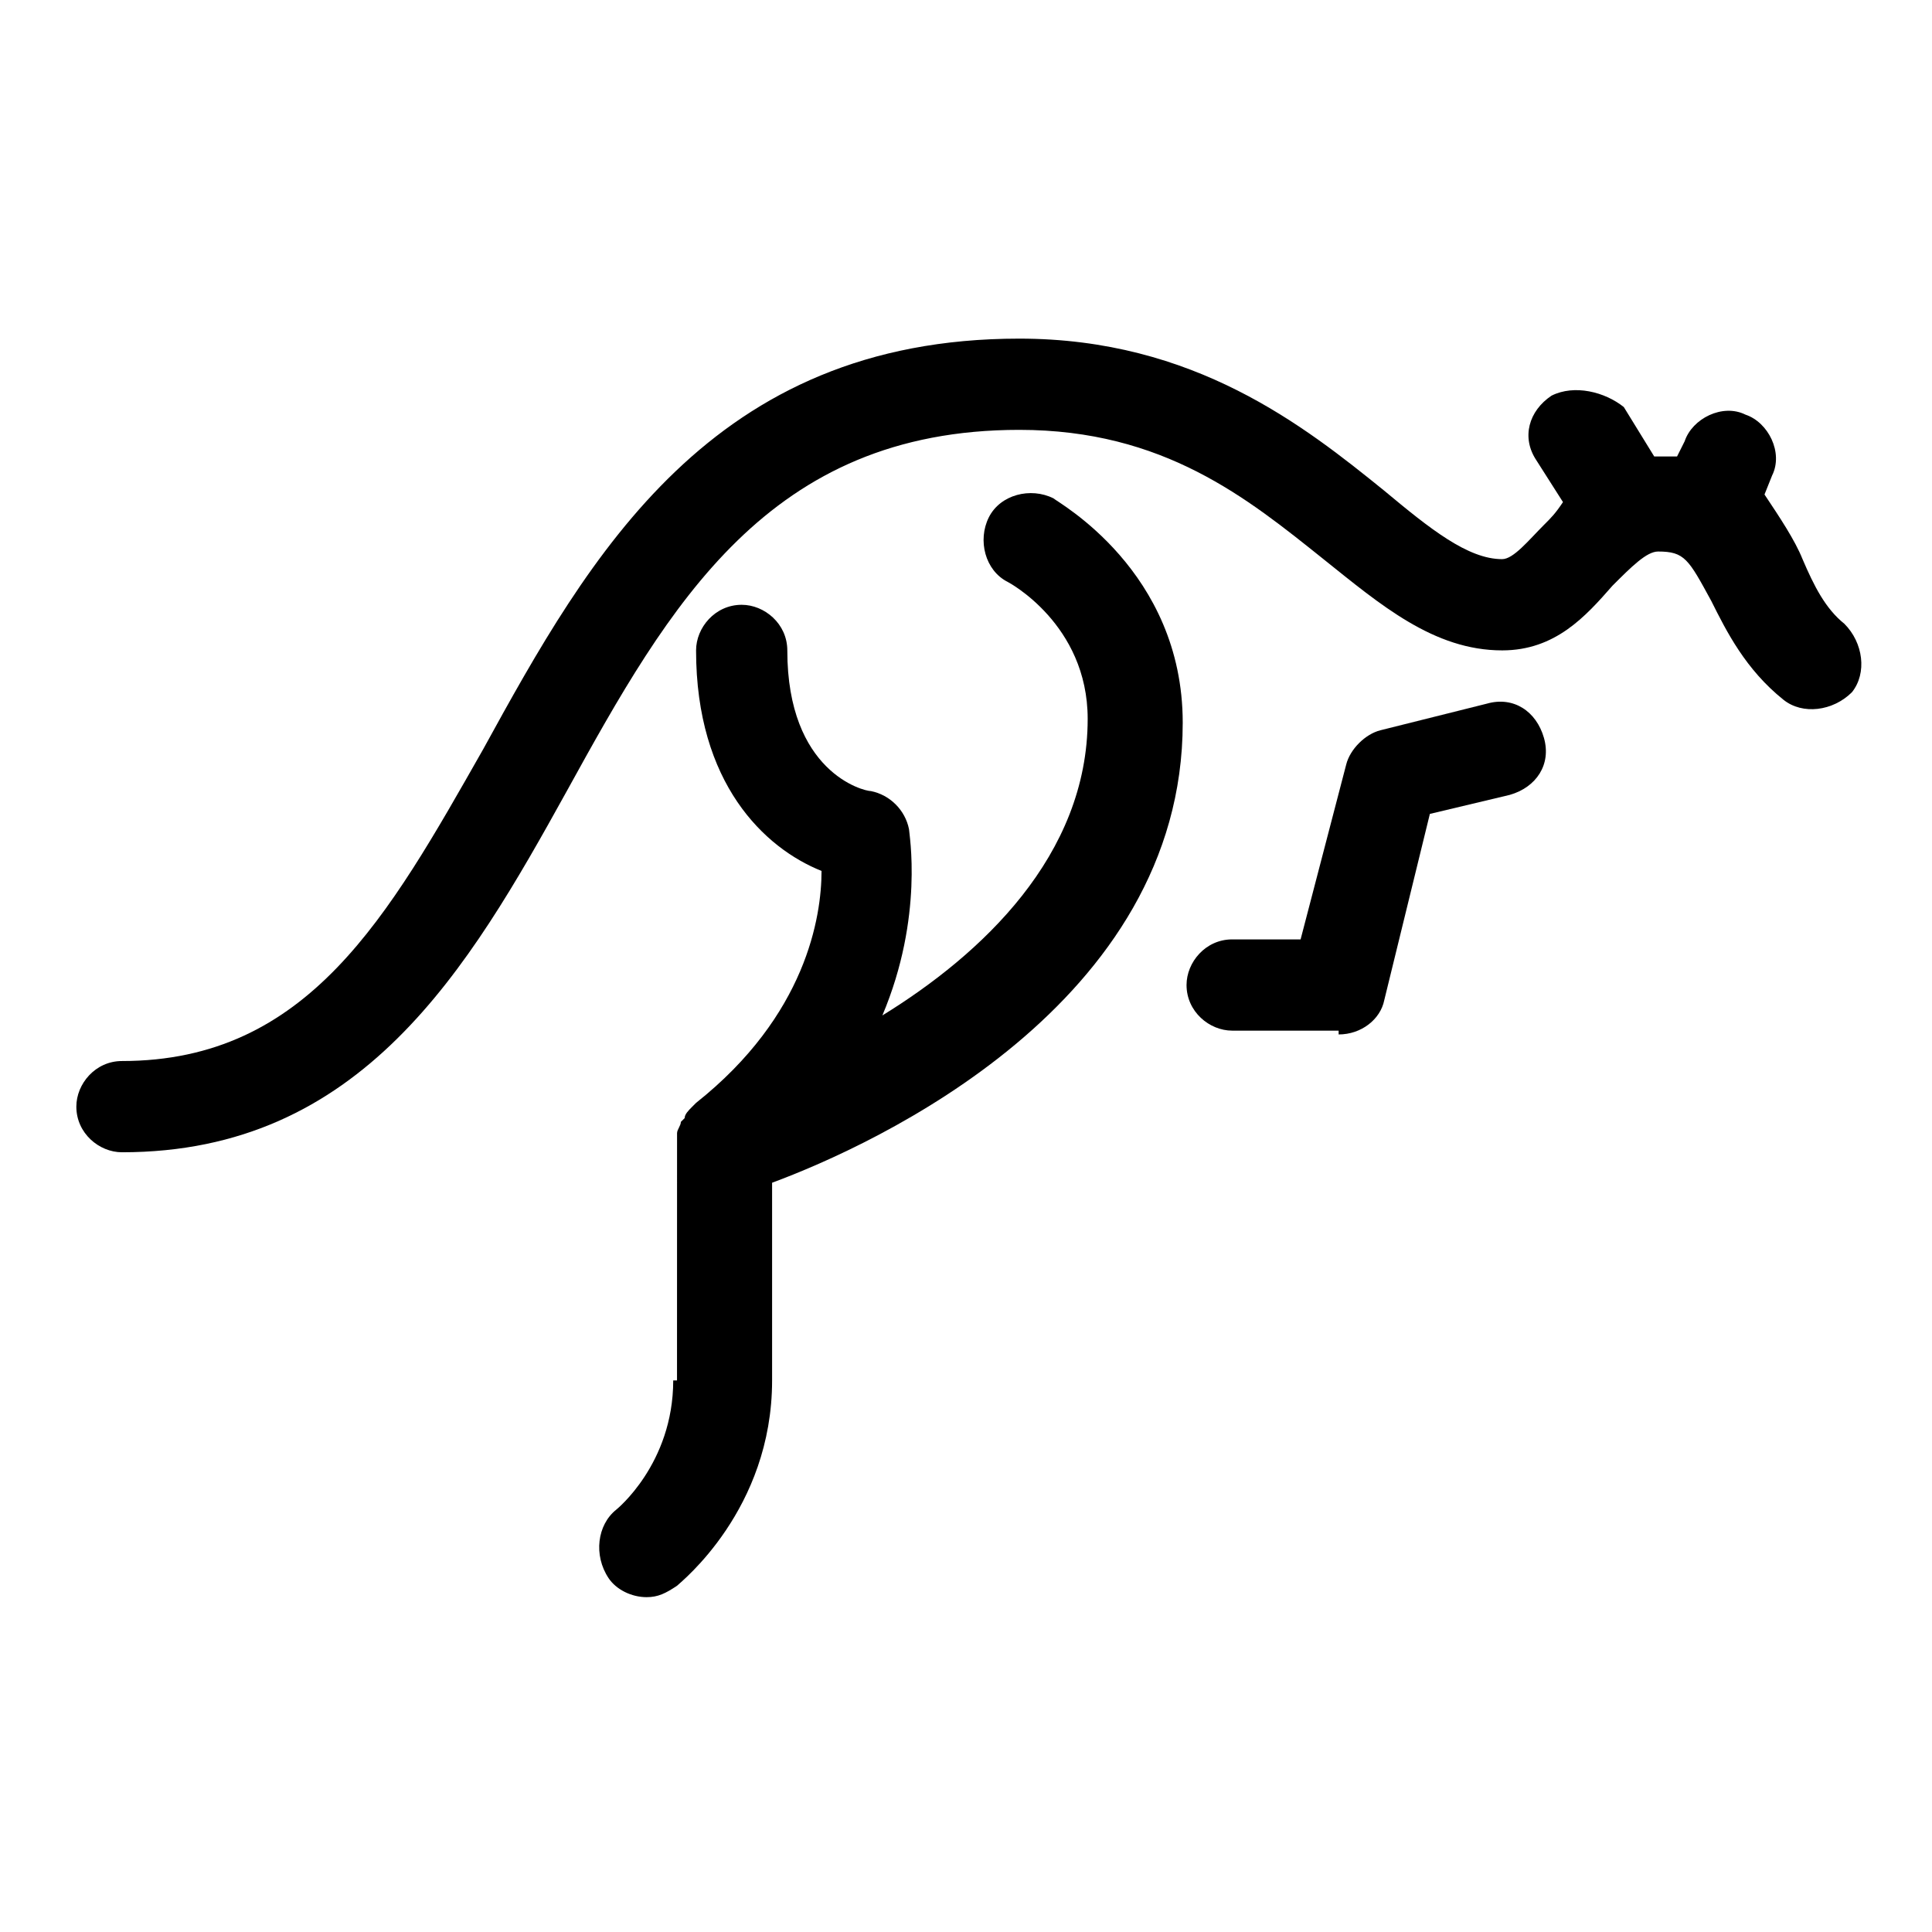
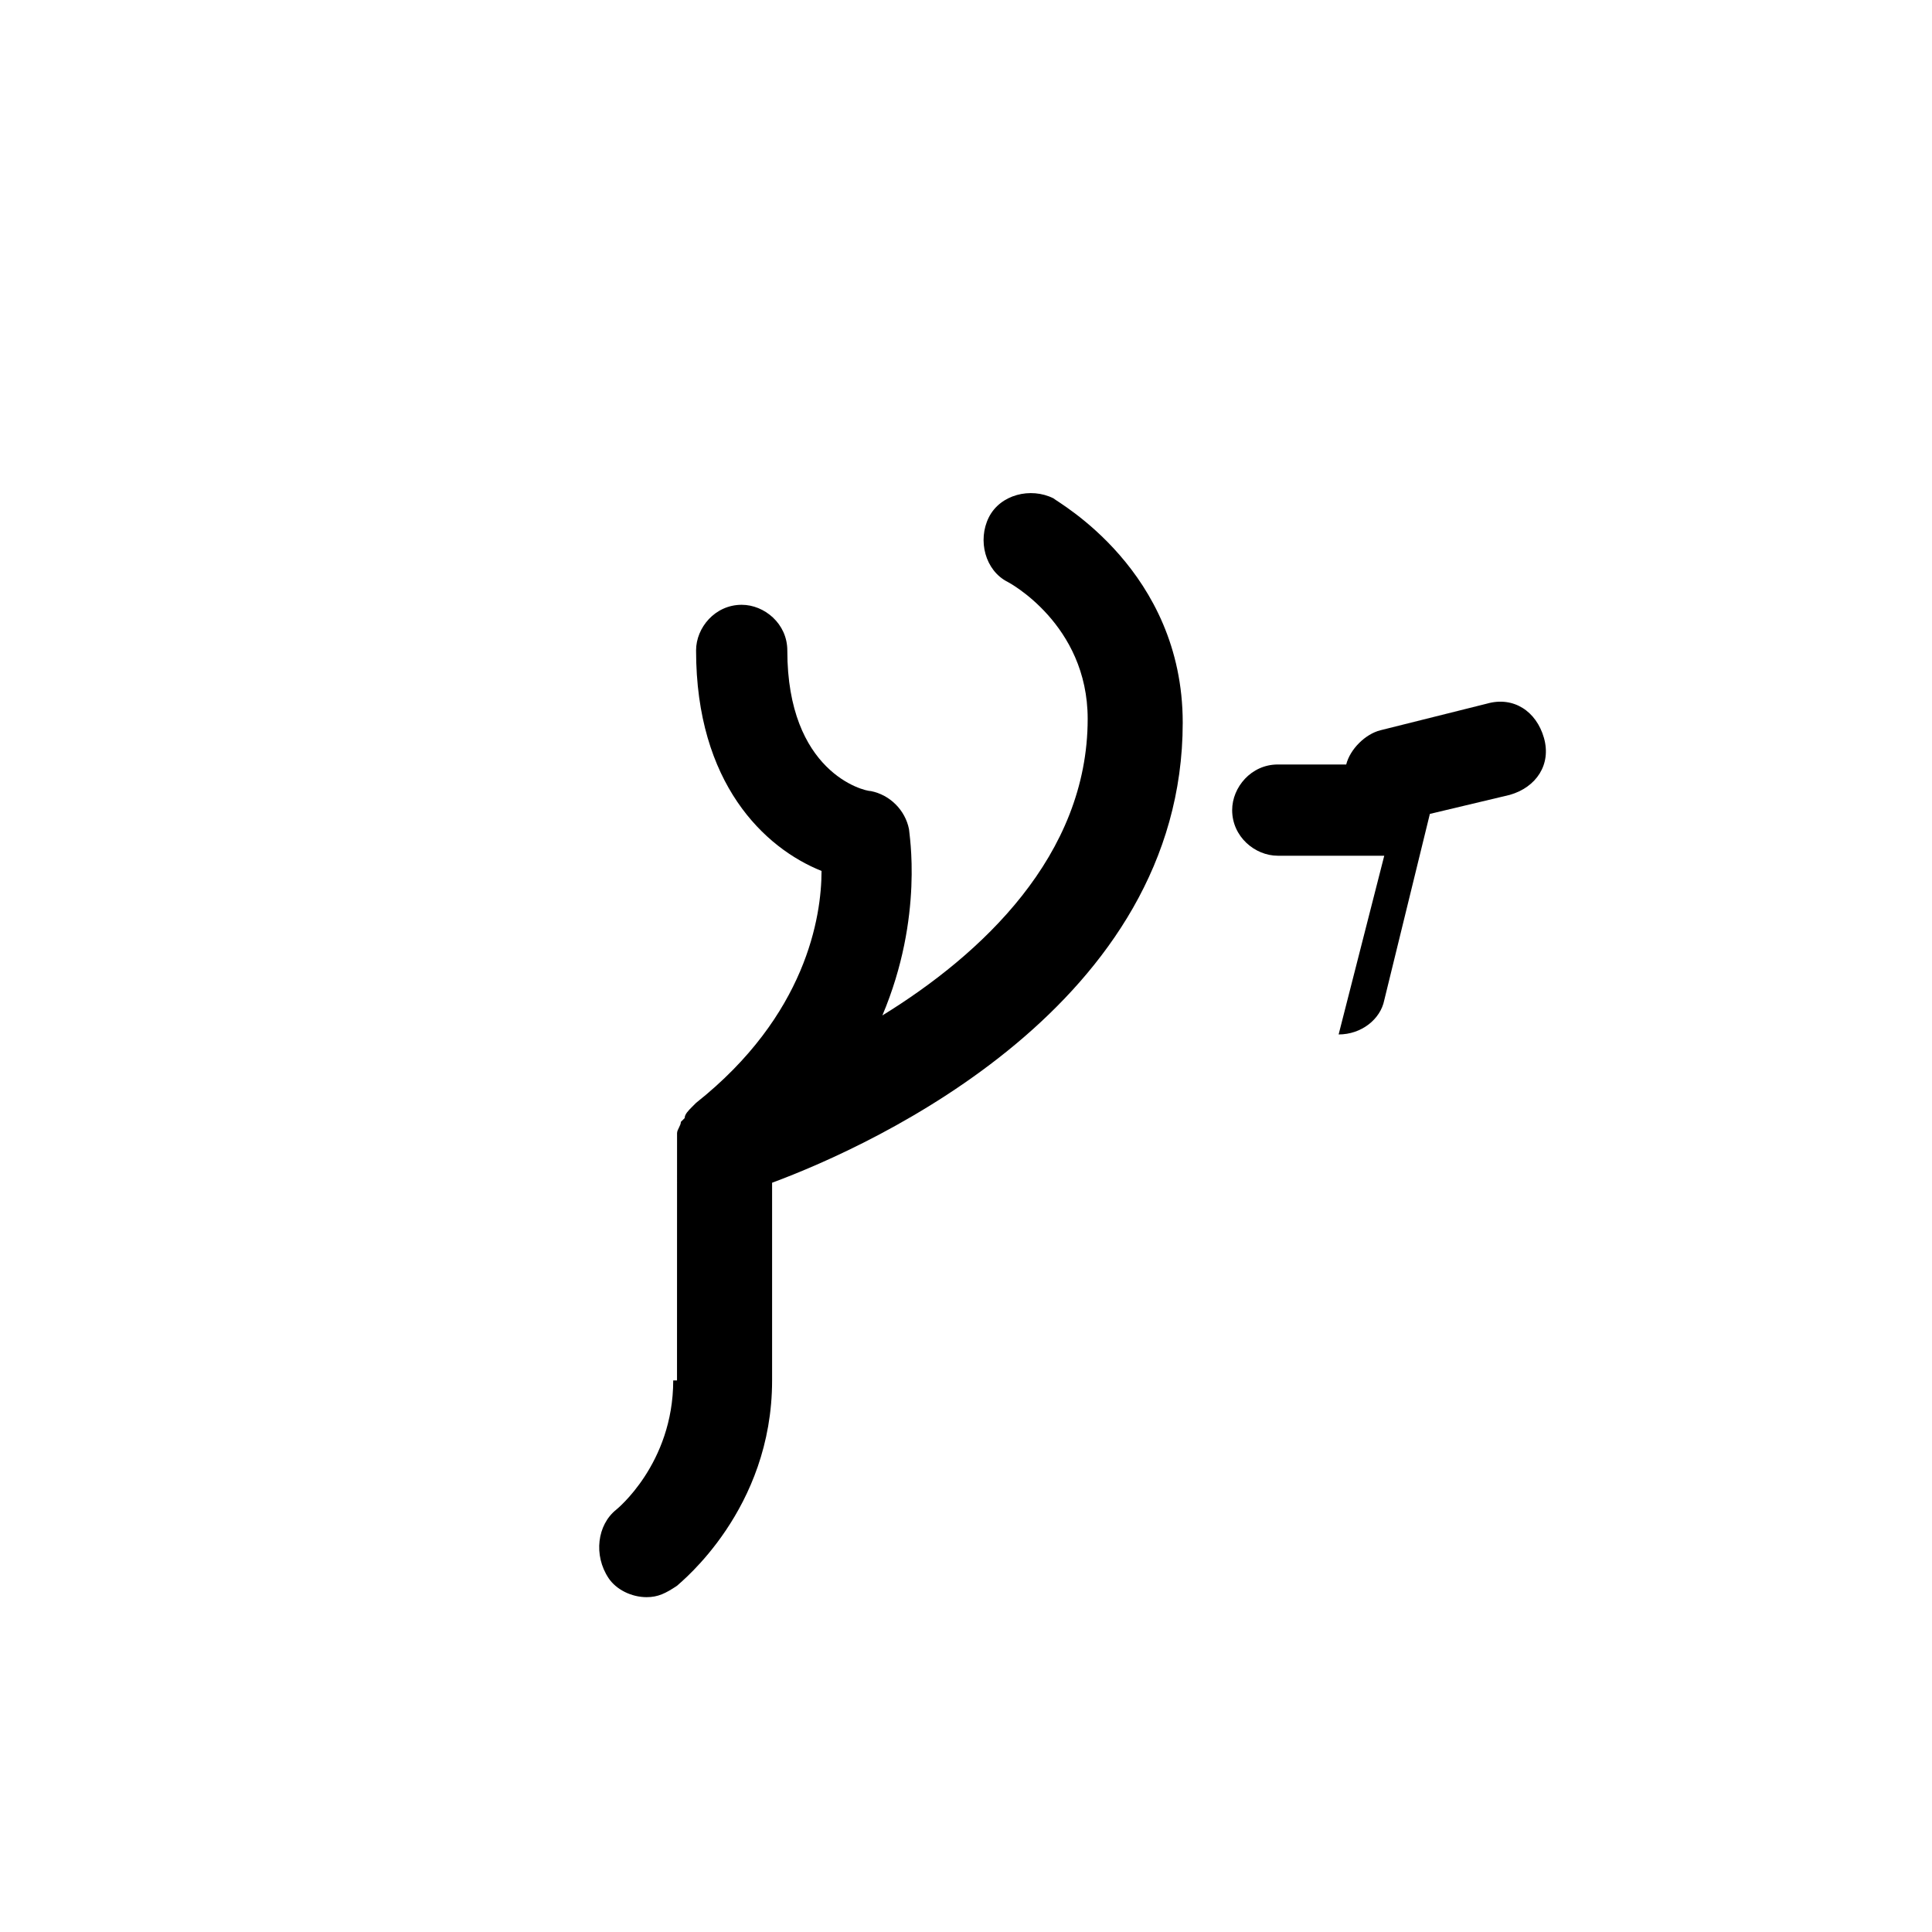
<svg xmlns="http://www.w3.org/2000/svg" fill="#000000" width="800px" height="800px" version="1.1" viewBox="144 144 512 512">
  <g>
-     <path d="m553.16 283.11c-4.031 4.031-8.062 9.07-11.082 9.07-9.07 0-19.145-8.062-31.234-18.137-21.16-17.129-50.383-40.305-96.73-40.305-81.617 0-113.86 57.434-142.07 108.82-25.191 44.336-46.352 82.625-95.723 82.625-7.055 0-12.09 6.047-12.09 12.09 0 7.055 6.047 12.09 12.09 12.09 63.48 0 91.691-48.367 117.89-95.723 27.207-49.375 53.402-95.723 119.91-95.723 38.289 0 60.457 18.137 80.609 34.258 15.113 12.09 29.223 24.184 47.359 24.184 14.105 0 22.168-9.07 29.223-17.129 5.039-5.039 9.07-9.07 12.09-9.07 7.055 0 8.062 2.016 14.105 13.098 4.031 8.062 9.07 18.137 19.145 26.199 5.039 4.031 13.098 3.023 18.137-2.016 4.031-5.039 3.023-13.098-2.016-18.137-5.039-4.031-8.062-10.078-11.082-17.129-2.016-5.039-6.047-11.082-10.078-17.129l2.016-5.039c3.023-6.047-1.008-14.105-7.055-16.121-6.047-3.023-14.105 1.008-16.121 7.055l-2.016 4.031h-3.023-3.023l-8.062-13.098c-5.039-4.035-13.098-6.051-19.145-3.027-6.047 4.031-8.062 11.082-4.031 17.129l7.055 11.082c-2.016 3.027-3.023 4.031-5.039 6.047z" />
    <path d="m322.41 509.83c0 22.168-15.113 34.258-15.113 34.258-5.039 4.031-6.047 12.09-2.016 18.137 2.016 3.023 6.047 5.039 10.078 5.039 3.023 0 5.039-1.008 8.062-3.023 1.008-1.008 25.191-20.152 25.191-54.41v-52.395c27.207-10.078 108.82-47.359 108.82-121.92 0-40.305-33.25-58.441-34.258-59.449-6.047-3.023-14.105-1.008-17.129 5.039-3.023 6.047-1.008 14.105 5.039 17.129 0 0 21.16 11.082 21.16 36.273 0 36.273-28.215 62.473-54.41 78.594 11.082-26.199 7.055-48.367 7.055-49.375-1.008-5.039-5.039-9.07-10.078-10.078-2.016 0-22.168-5.039-22.168-37.281 0-7.055-6.047-12.09-12.09-12.09-7.055 0-12.09 6.047-12.09 12.09 0 35.266 18.137 52.395 33.25 58.441 0 12.09-4.031 38.289-33.25 61.465l-1.008 1.008c-1.008 1.008-2.016 2.016-2.016 3.023l-1.008 1.008c0 1.008-1.008 2.016-1.008 3.023v2.016 1.008l-0.012 62.473z" />
-     <path d="m498.75 418.14c6.047 0 11.082-4.031 12.09-9.07l12.09-49.375 21.16-5.039c7.055-2.016 11.082-8.062 9.07-15.113-2.016-7.055-8.062-11.082-15.113-9.07l-28.215 7.055c-4.031 1.008-8.062 5.039-9.07 9.07l-12.09 46.352h-18.137c-7.055 0-12.09 6.047-12.09 12.09 0 7.055 6.047 12.09 12.09 12.09l28.215 0.004z" />
+     <path d="m498.75 418.14c6.047 0 11.082-4.031 12.09-9.07l12.09-49.375 21.16-5.039c7.055-2.016 11.082-8.062 9.07-15.113-2.016-7.055-8.062-11.082-15.113-9.07l-28.215 7.055c-4.031 1.008-8.062 5.039-9.07 9.07h-18.137c-7.055 0-12.09 6.047-12.09 12.09 0 7.055 6.047 12.09 12.09 12.09l28.215 0.004z" />
  </g>
</svg>